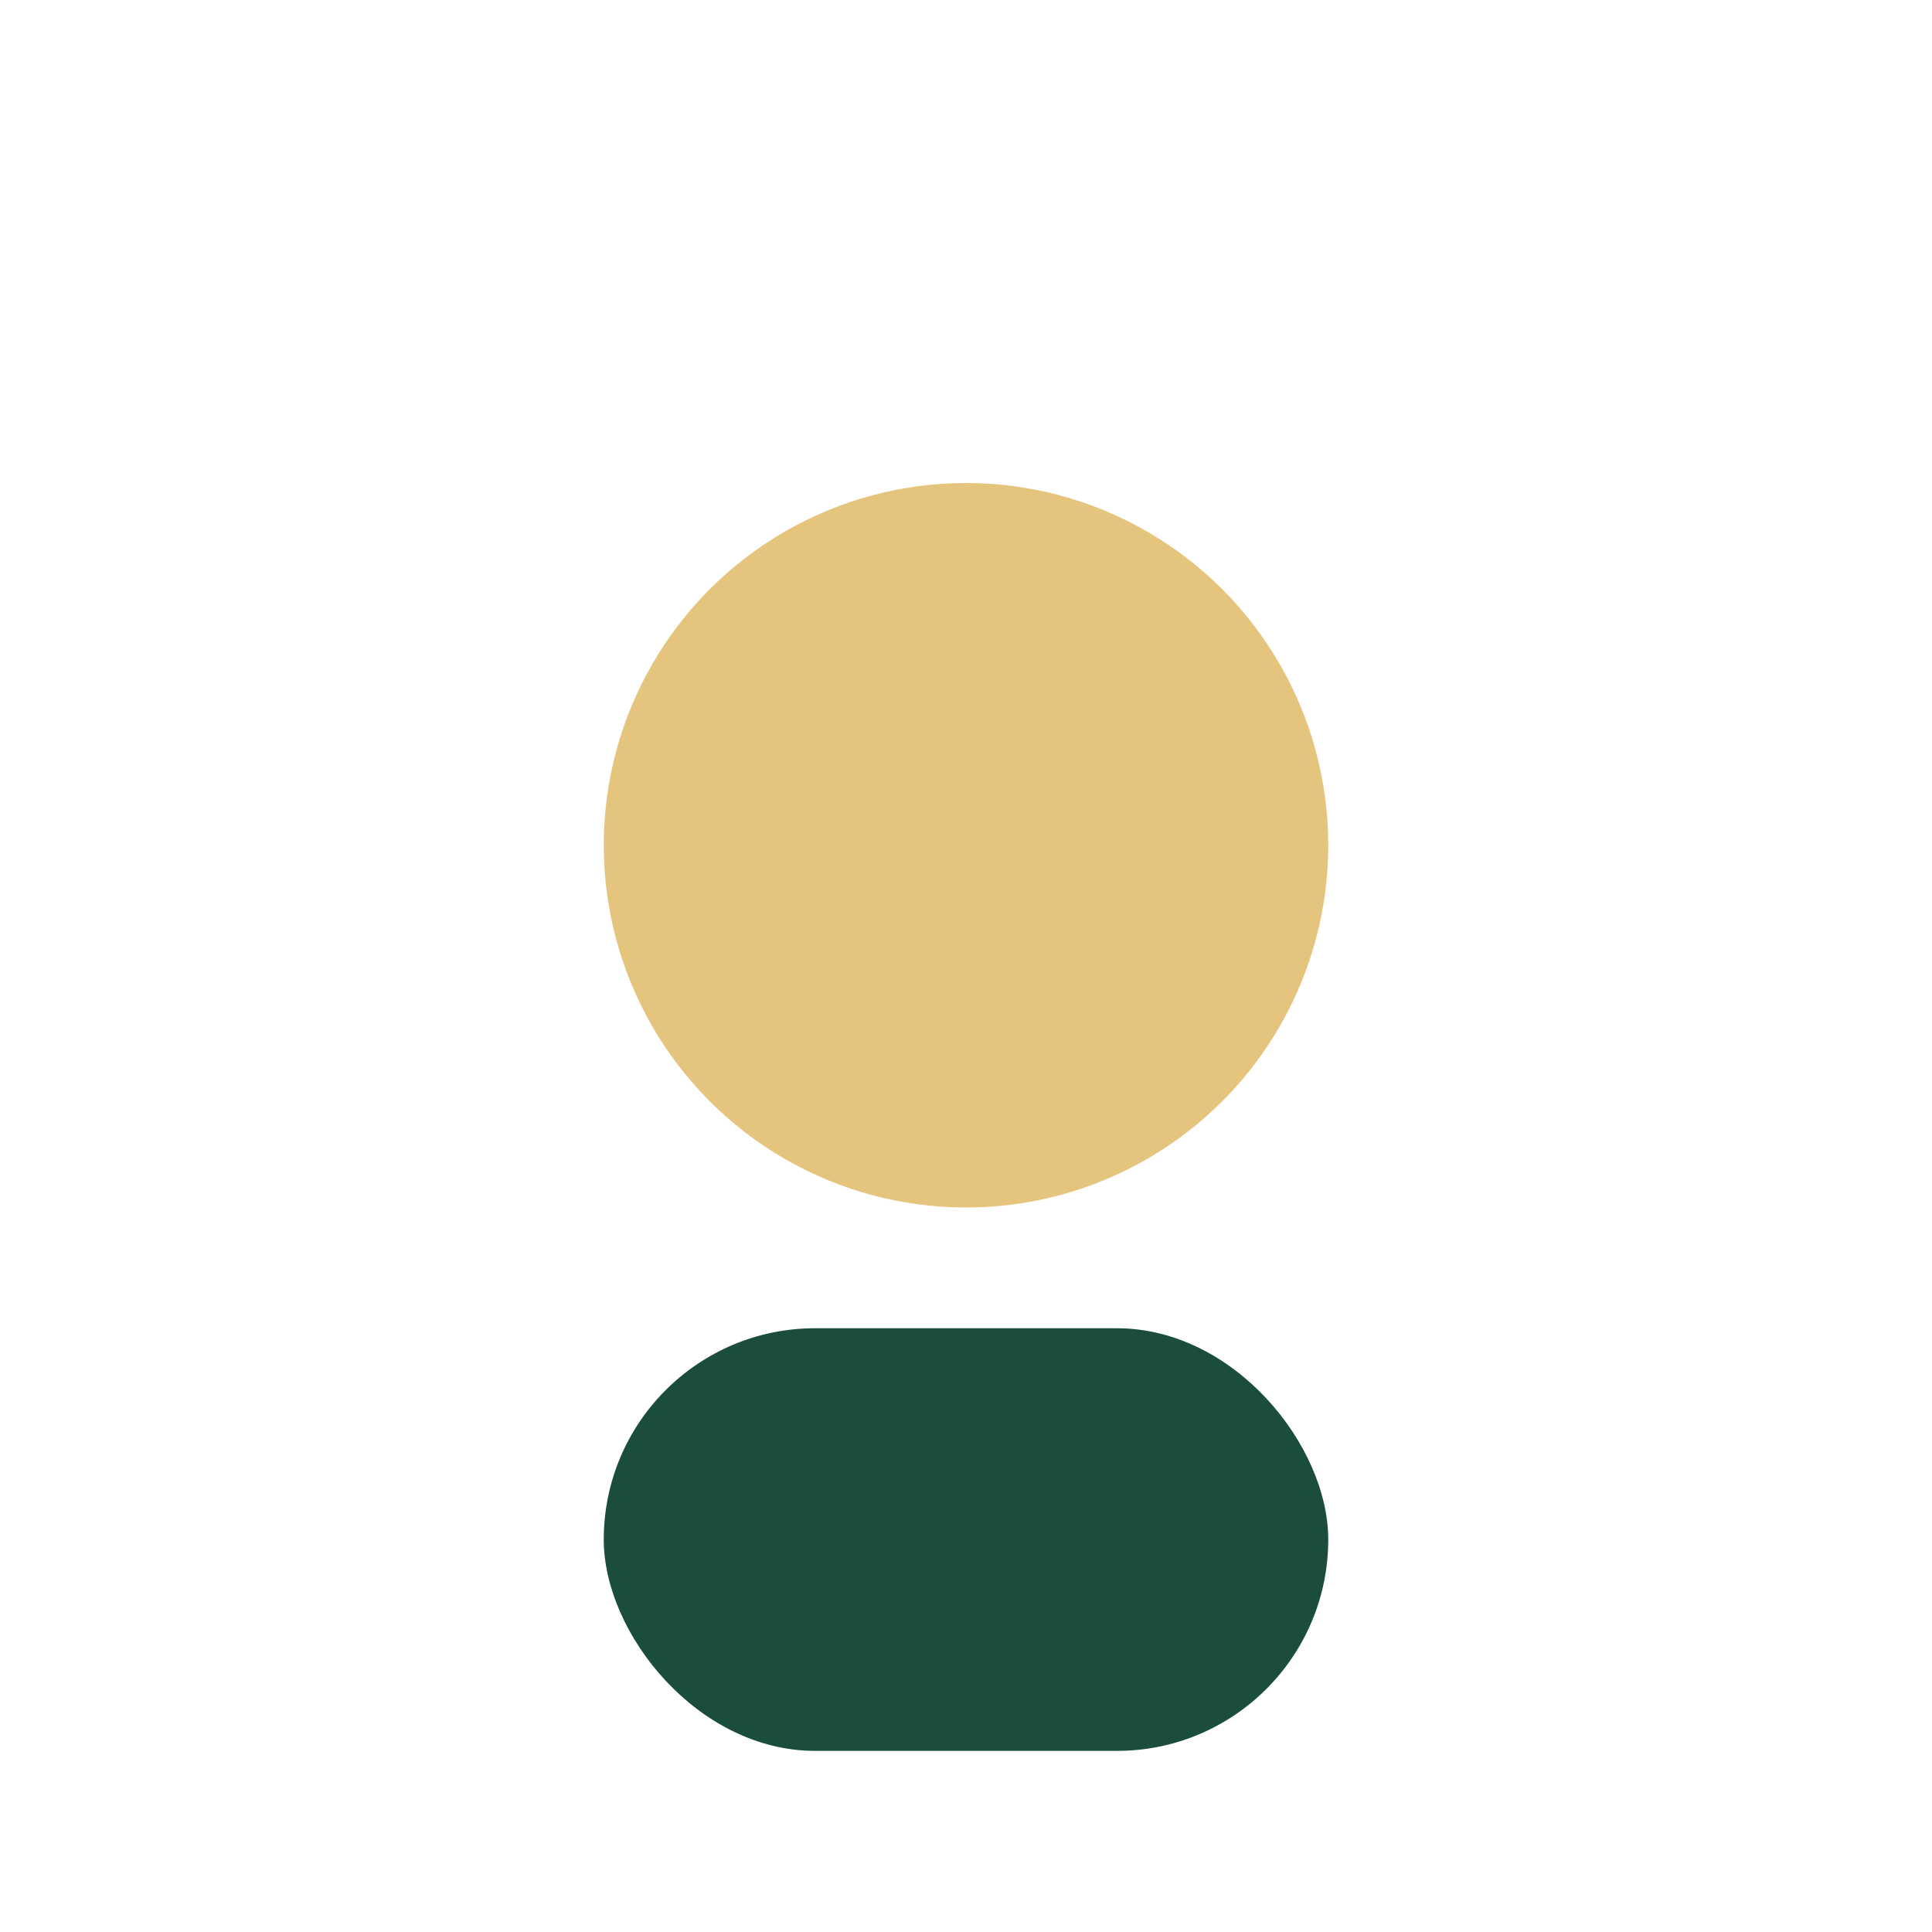
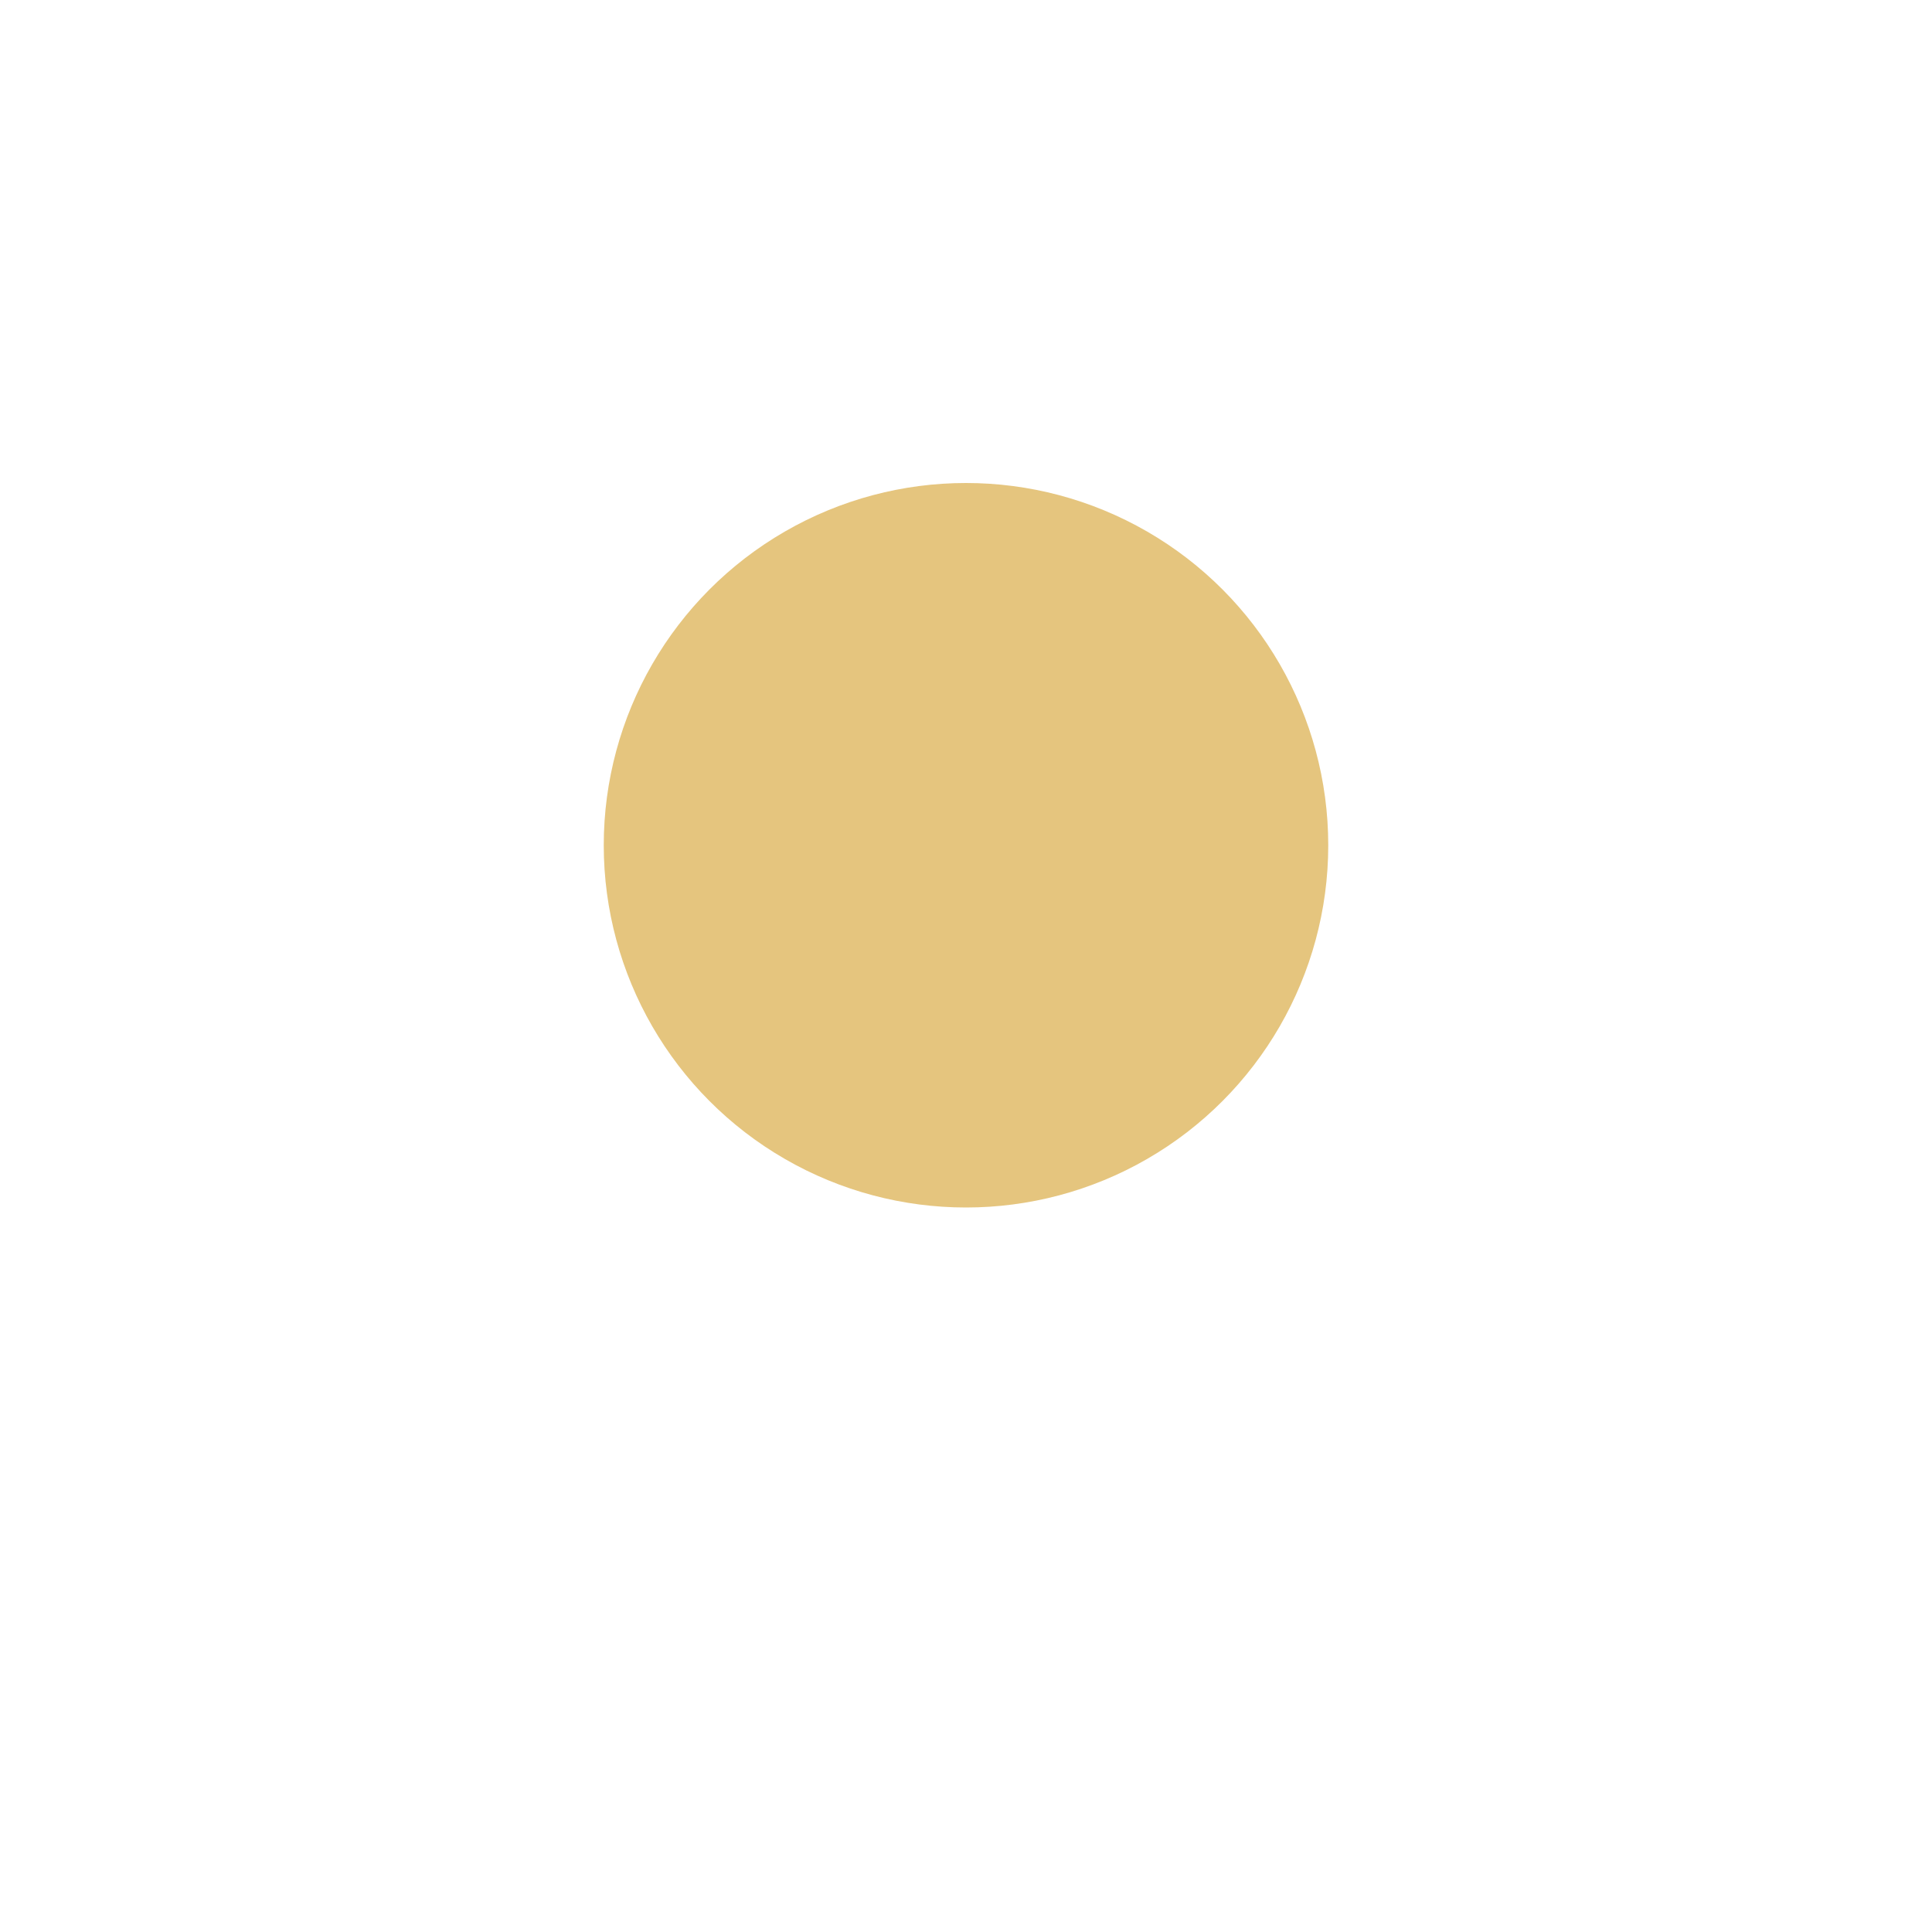
<svg xmlns="http://www.w3.org/2000/svg" width="32" height="32" viewBox="0 0 32 32">
  <circle cx="16" cy="14" r="6" fill="#E5C57E" />
-   <rect x="10" y="22" width="12" height="7" rx="3.5" fill="#1A4D3C" />
</svg>